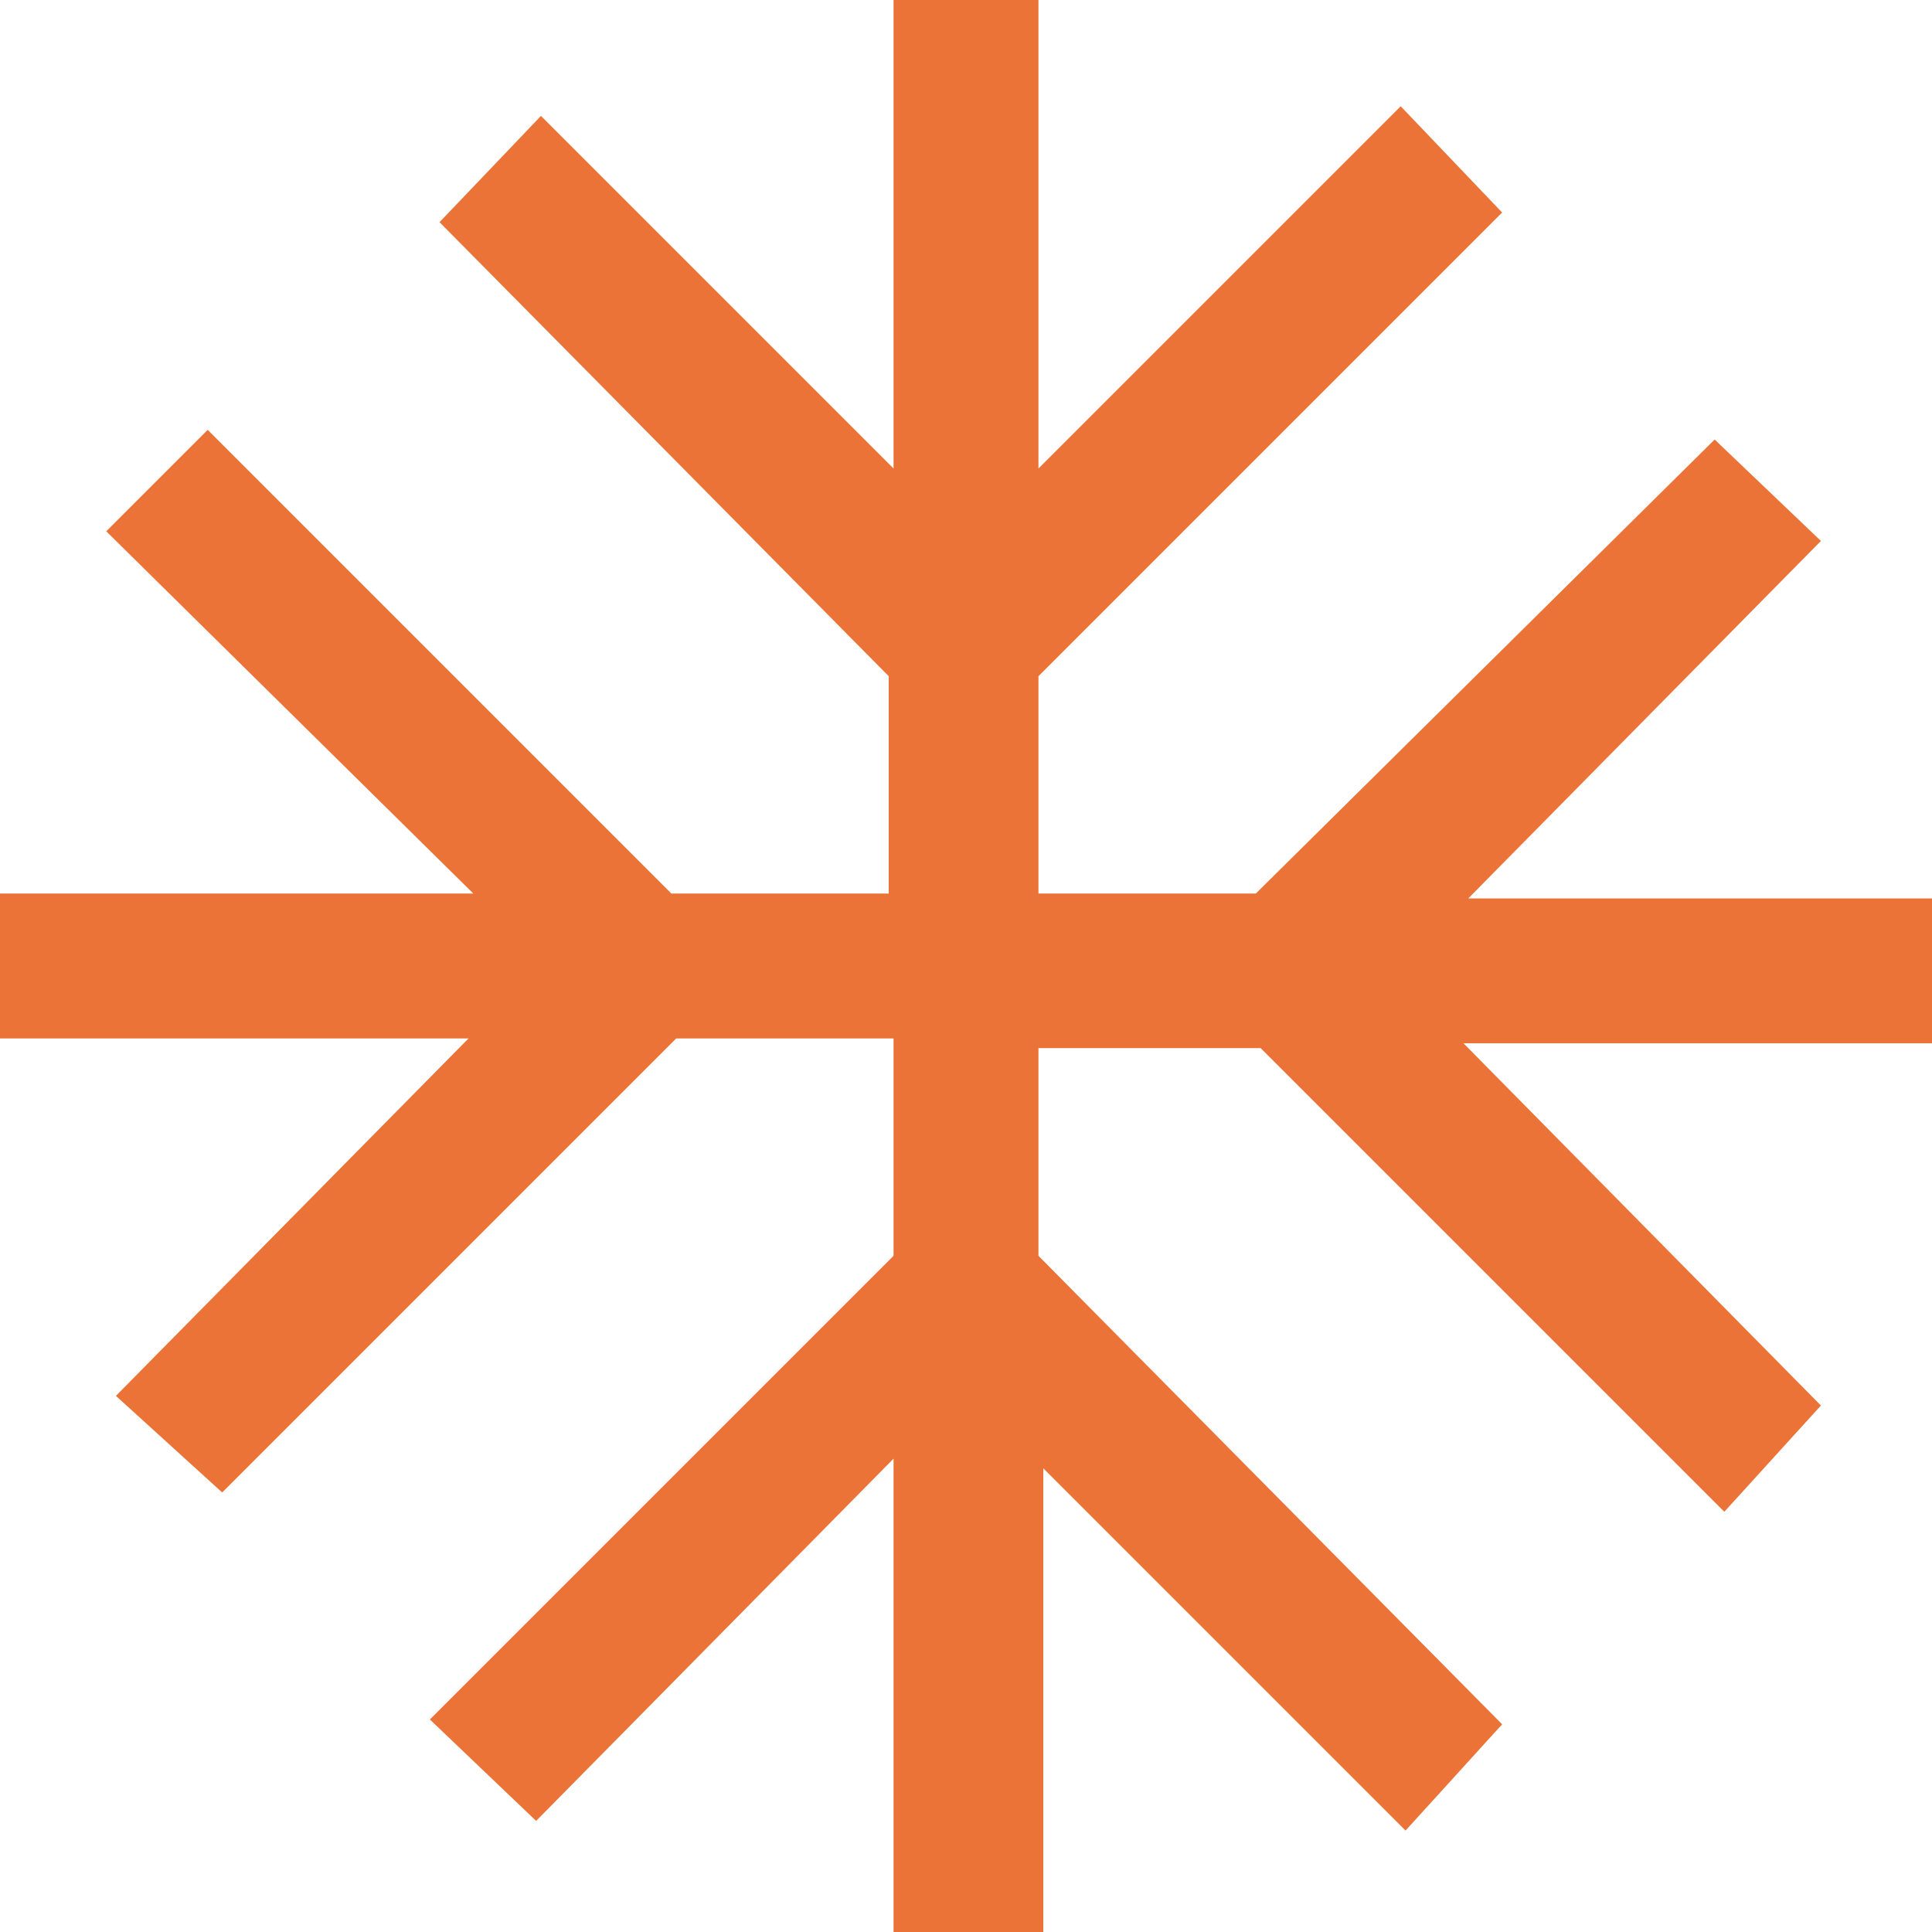
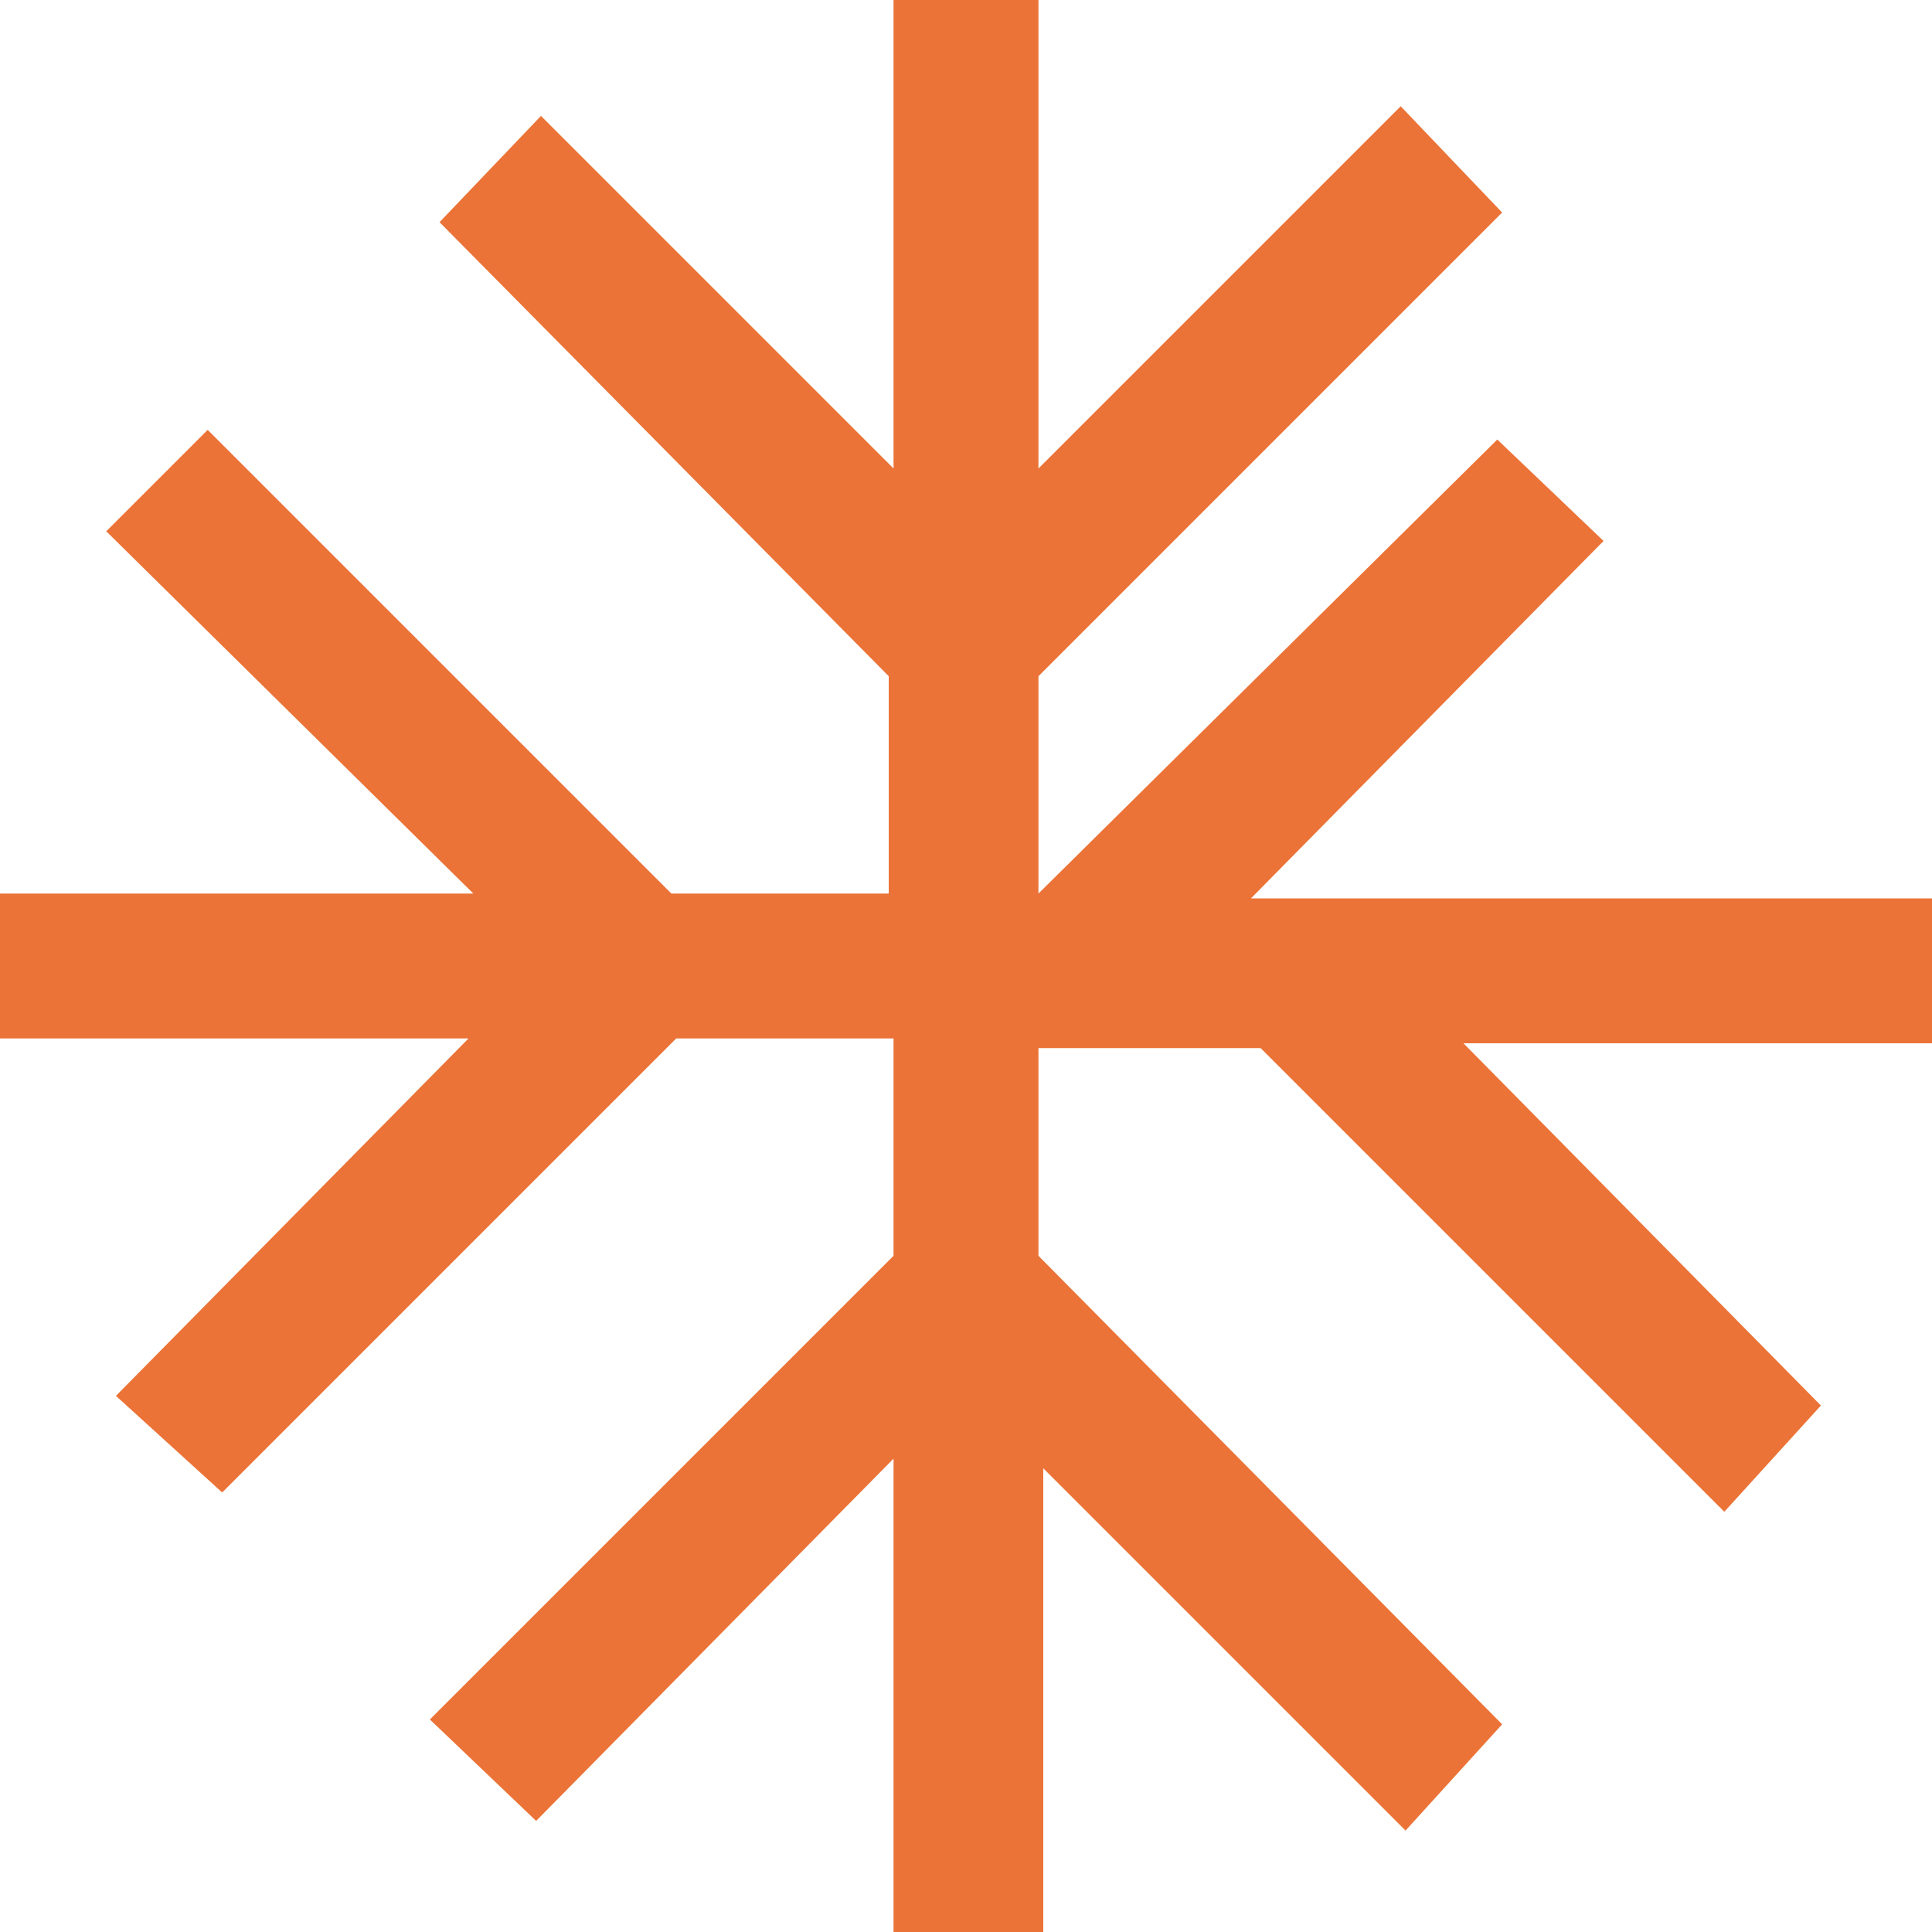
<svg xmlns="http://www.w3.org/2000/svg" version="1.1" id="Laag_1" x="0px" y="0px" viewBox="0 0 40 40" style="enable-background:new 0 0 40 40;" xml:space="preserve">
  <style type="text/css">
	.st0{fill:#EB7337;}
</style>
-   <path class="st0" d="M18.5,40v-9.8l-7.4,7.5l-2.2-2.1l9.6-9.6v-4.5H14l-9.4,9.4l-2.2-2l7.3-7.4H0v-3h9.8L2.2,11l2.1-2.1l9.6,9.6h4.5  V14L9.1,4.6l2.1-2.2l7.3,7.3V0h3v9.7L29,2.2l2.1,2.2L21.5,14v4.5H26l9.5-9.4l2.2,2.1l-7.3,7.4H40v3h-9.7l7.4,7.5l-2,2.2l-9.6-9.6  h-4.6V26l9.6,9.7l-2,2.2l-7.5-7.5V40H18.5z" />
+   <path class="st0" d="M18.5,40v-9.8l-7.4,7.5l-2.2-2.1l9.6-9.6v-4.5H14l-9.4,9.4l-2.2-2l7.3-7.4H0v-3h9.8L2.2,11l2.1-2.1l9.6,9.6h4.5  V14L9.1,4.6l2.1-2.2l7.3,7.3V0h3v9.7L29,2.2l2.1,2.2L21.5,14v4.5l9.5-9.4l2.2,2.1l-7.3,7.4H40v3h-9.7l7.4,7.5l-2,2.2l-9.6-9.6  h-4.6V26l9.6,9.7l-2,2.2l-7.5-7.5V40H18.5z" />
</svg>